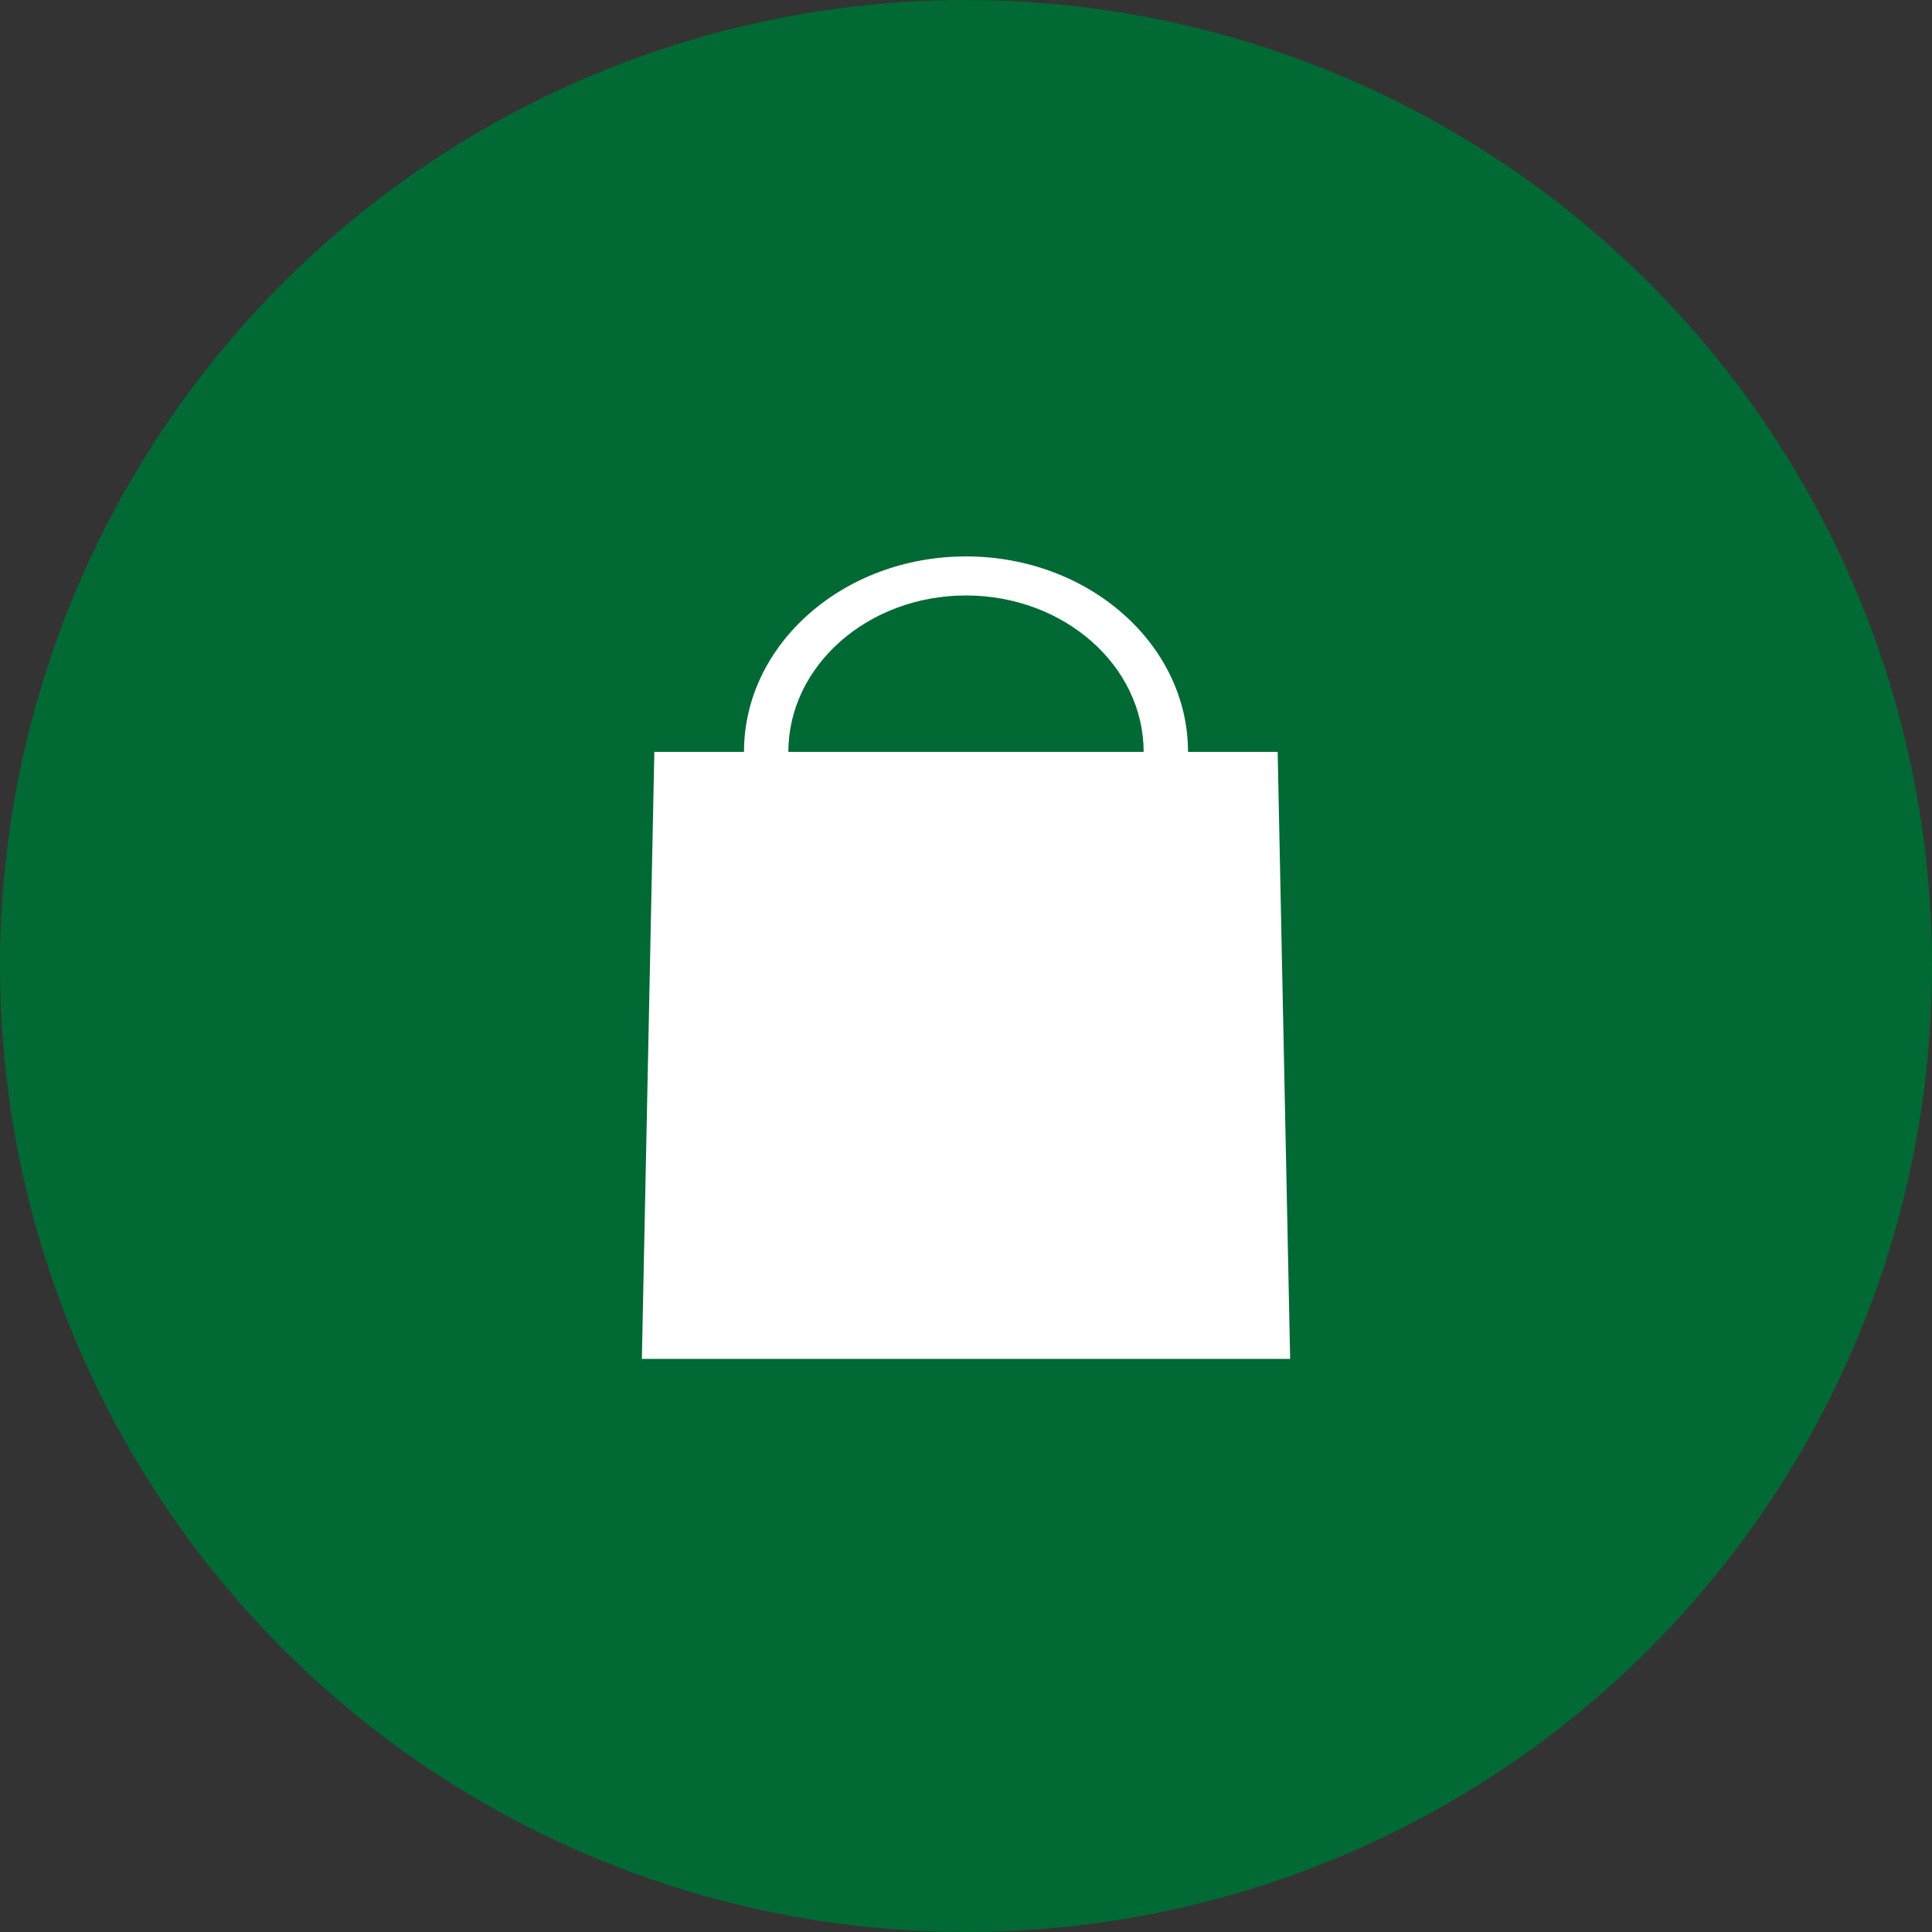
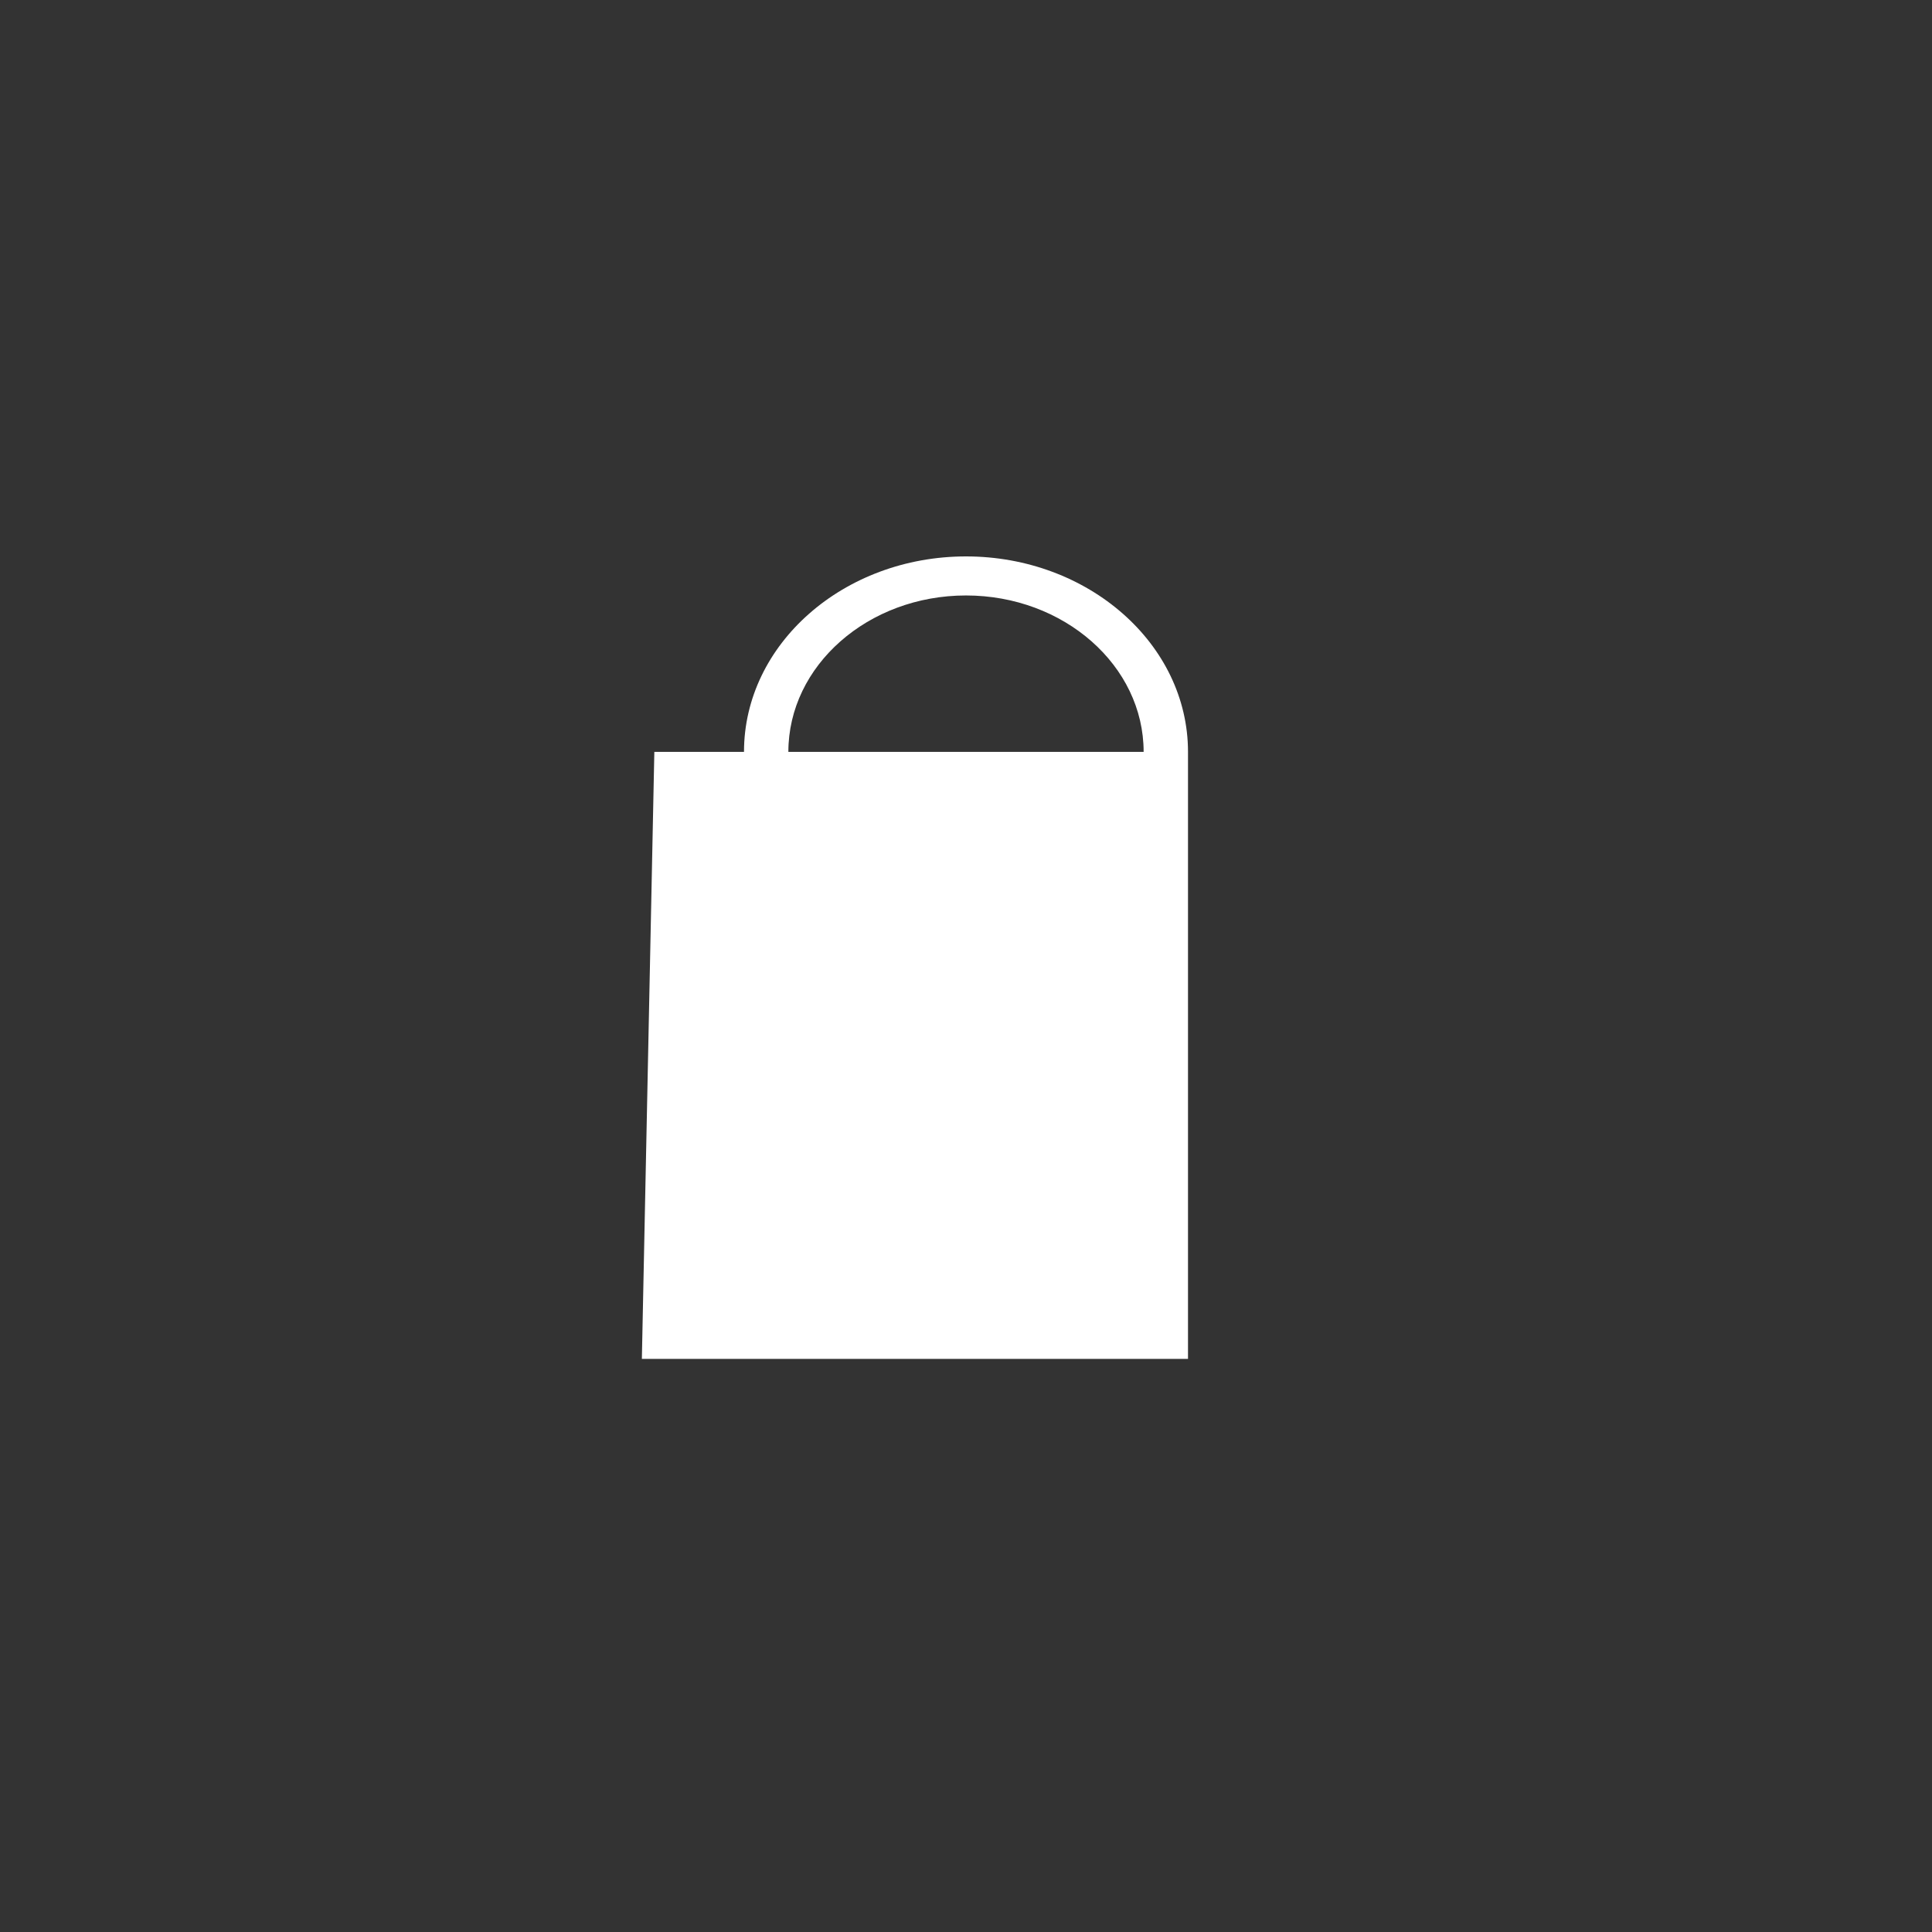
<svg xmlns="http://www.w3.org/2000/svg" version="1.1" id="レイヤー_1" x="0px" y="0px" width="250px" height="250px" viewBox="0 0 250 250" xml:space="preserve">
  <rect x="0" y="0" width="250" height="250" fill="#333333" stroke="none" />
-   <circle fill="#006934" cx="125" cy="125" r="125" />
-   <path fill="#FFFFFF" d="M153.727,97.295L153.727,97.295C153.727,83.347,140.839,72,125,72S96.273,83.347,96.273,97.295l0,0H84.671 l-1.614,78.545h83.887l-1.615-78.545H153.727z M102.014,97.295c0-11.161,10.312-20.242,22.986-20.242s22.986,9.081,22.986,20.242 l0,0H102.014L102.014,97.295z" />
+   <path fill="#FFFFFF" d="M153.727,97.295L153.727,97.295C153.727,83.347,140.839,72,125,72S96.273,83.347,96.273,97.295l0,0H84.671 l-1.614,78.545h83.887H153.727z M102.014,97.295c0-11.161,10.312-20.242,22.986-20.242s22.986,9.081,22.986,20.242 l0,0H102.014L102.014,97.295z" />
</svg>